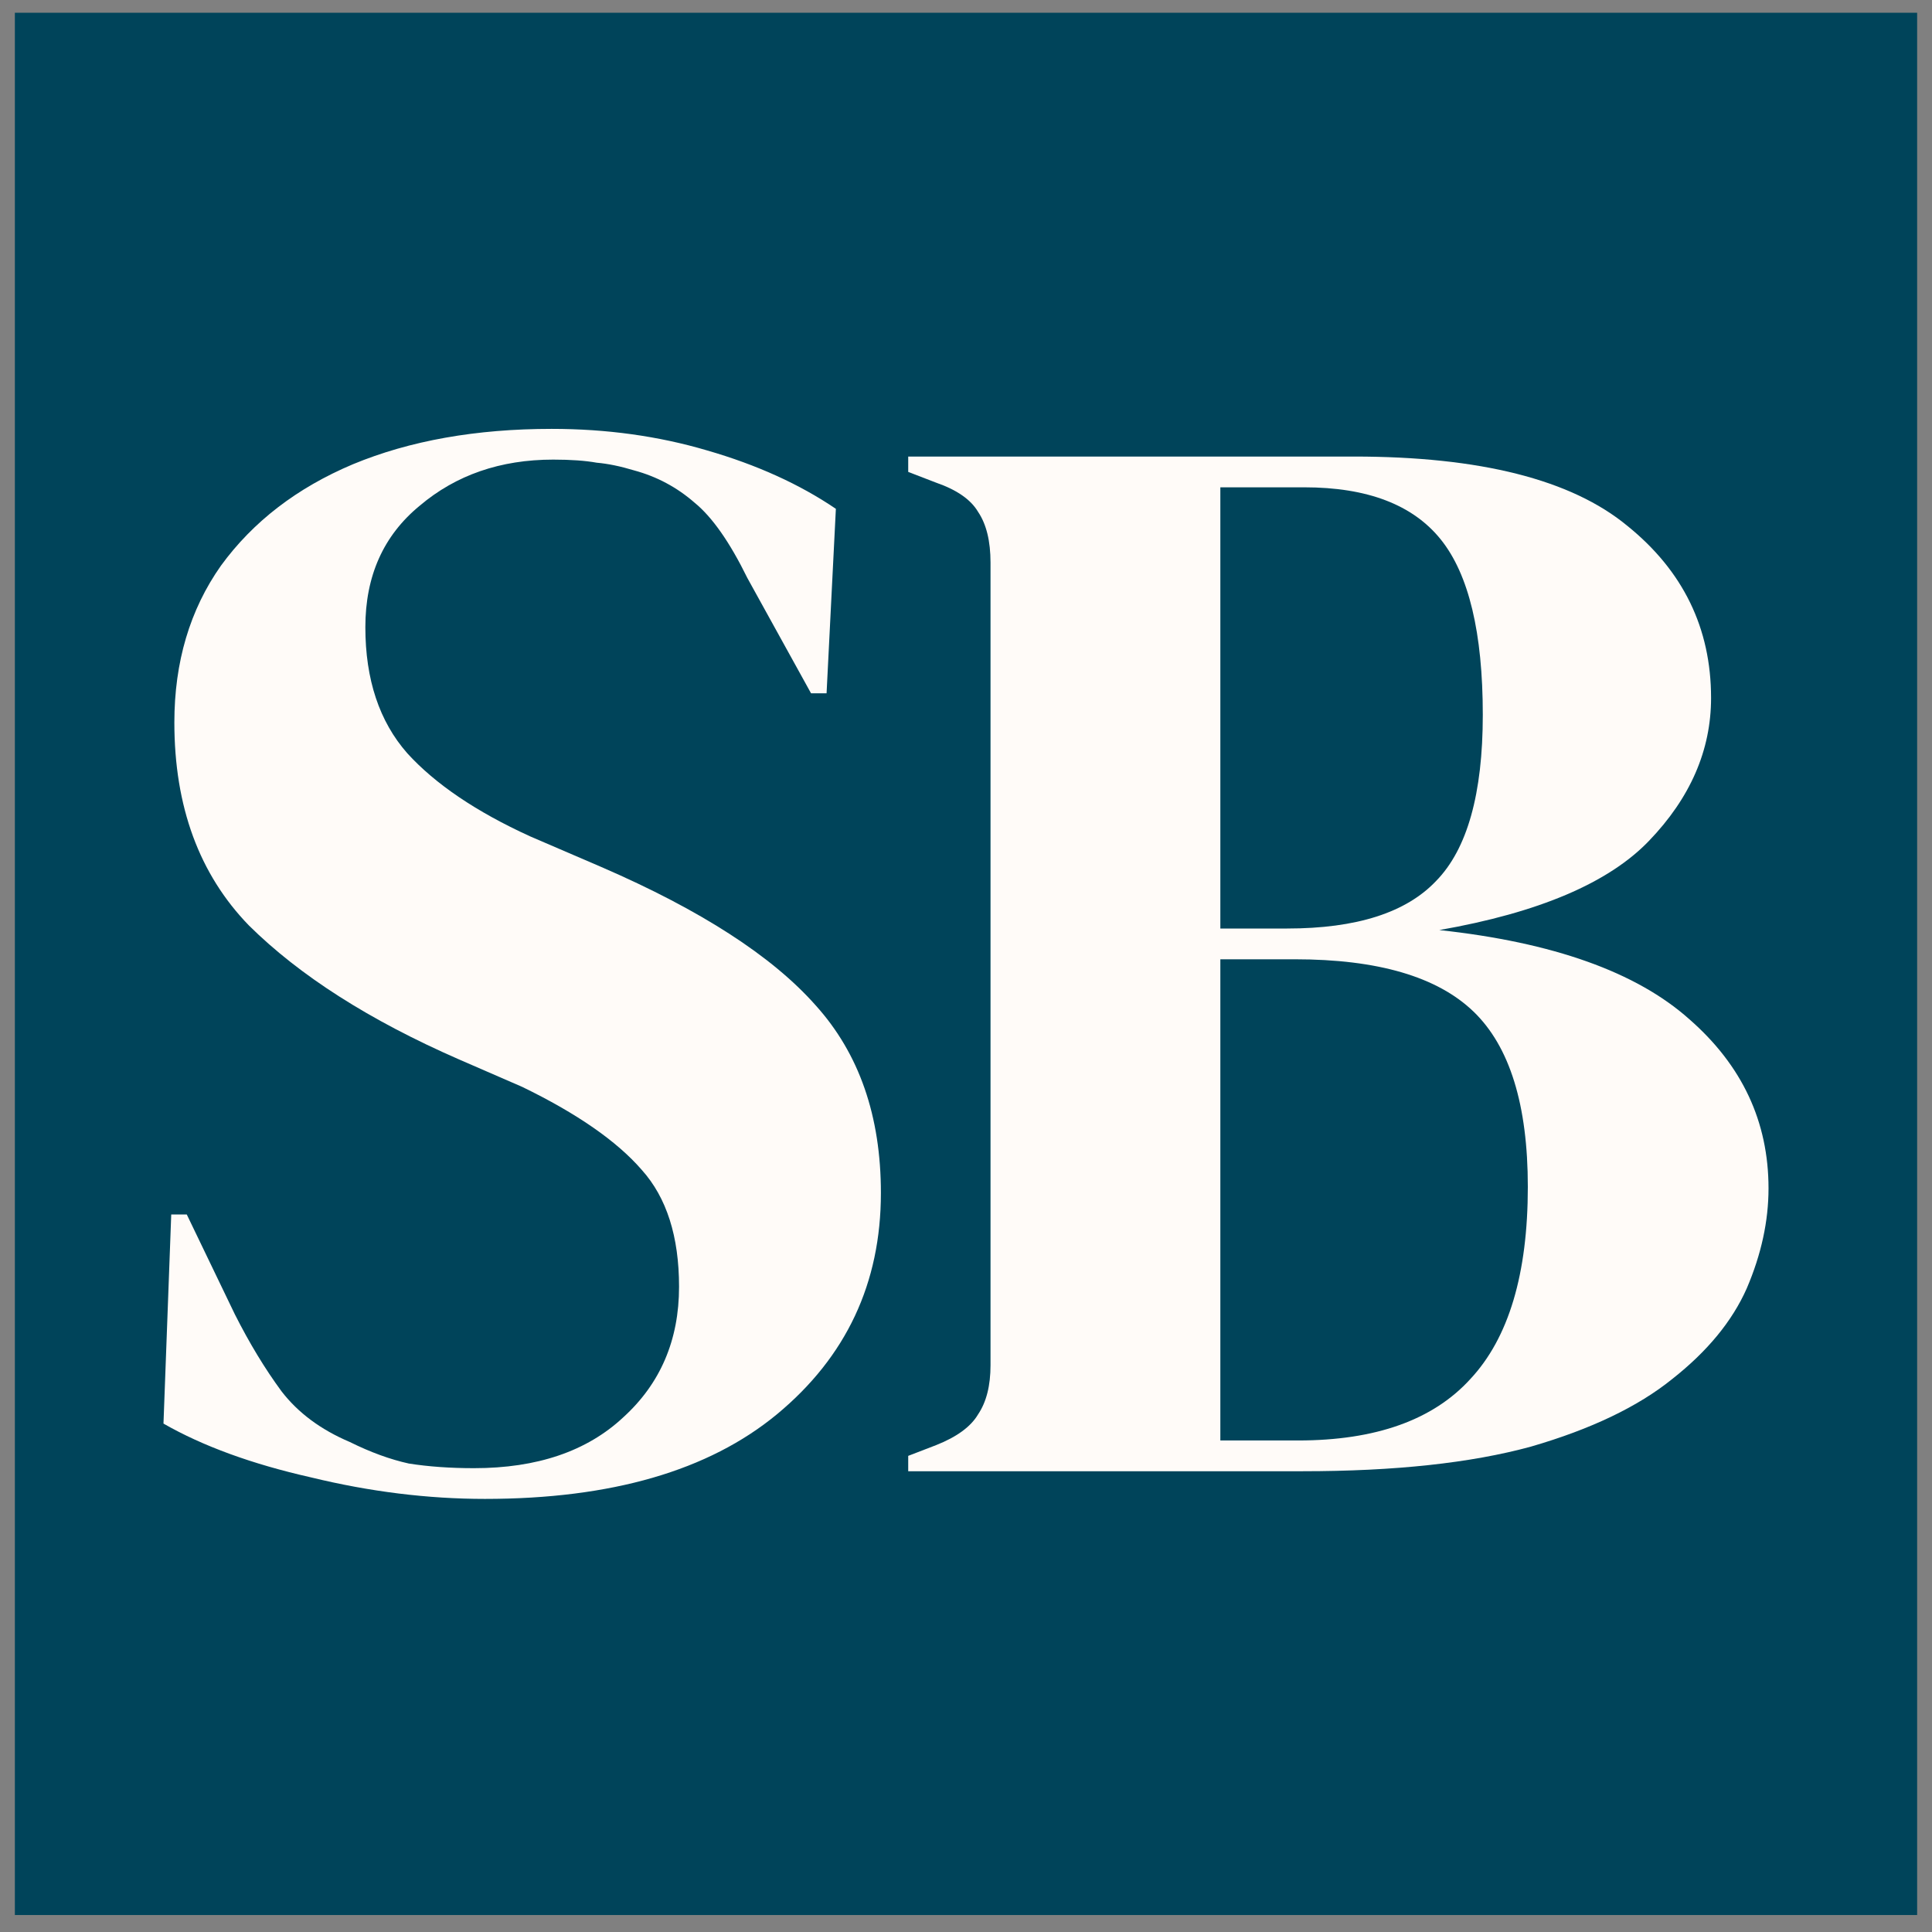
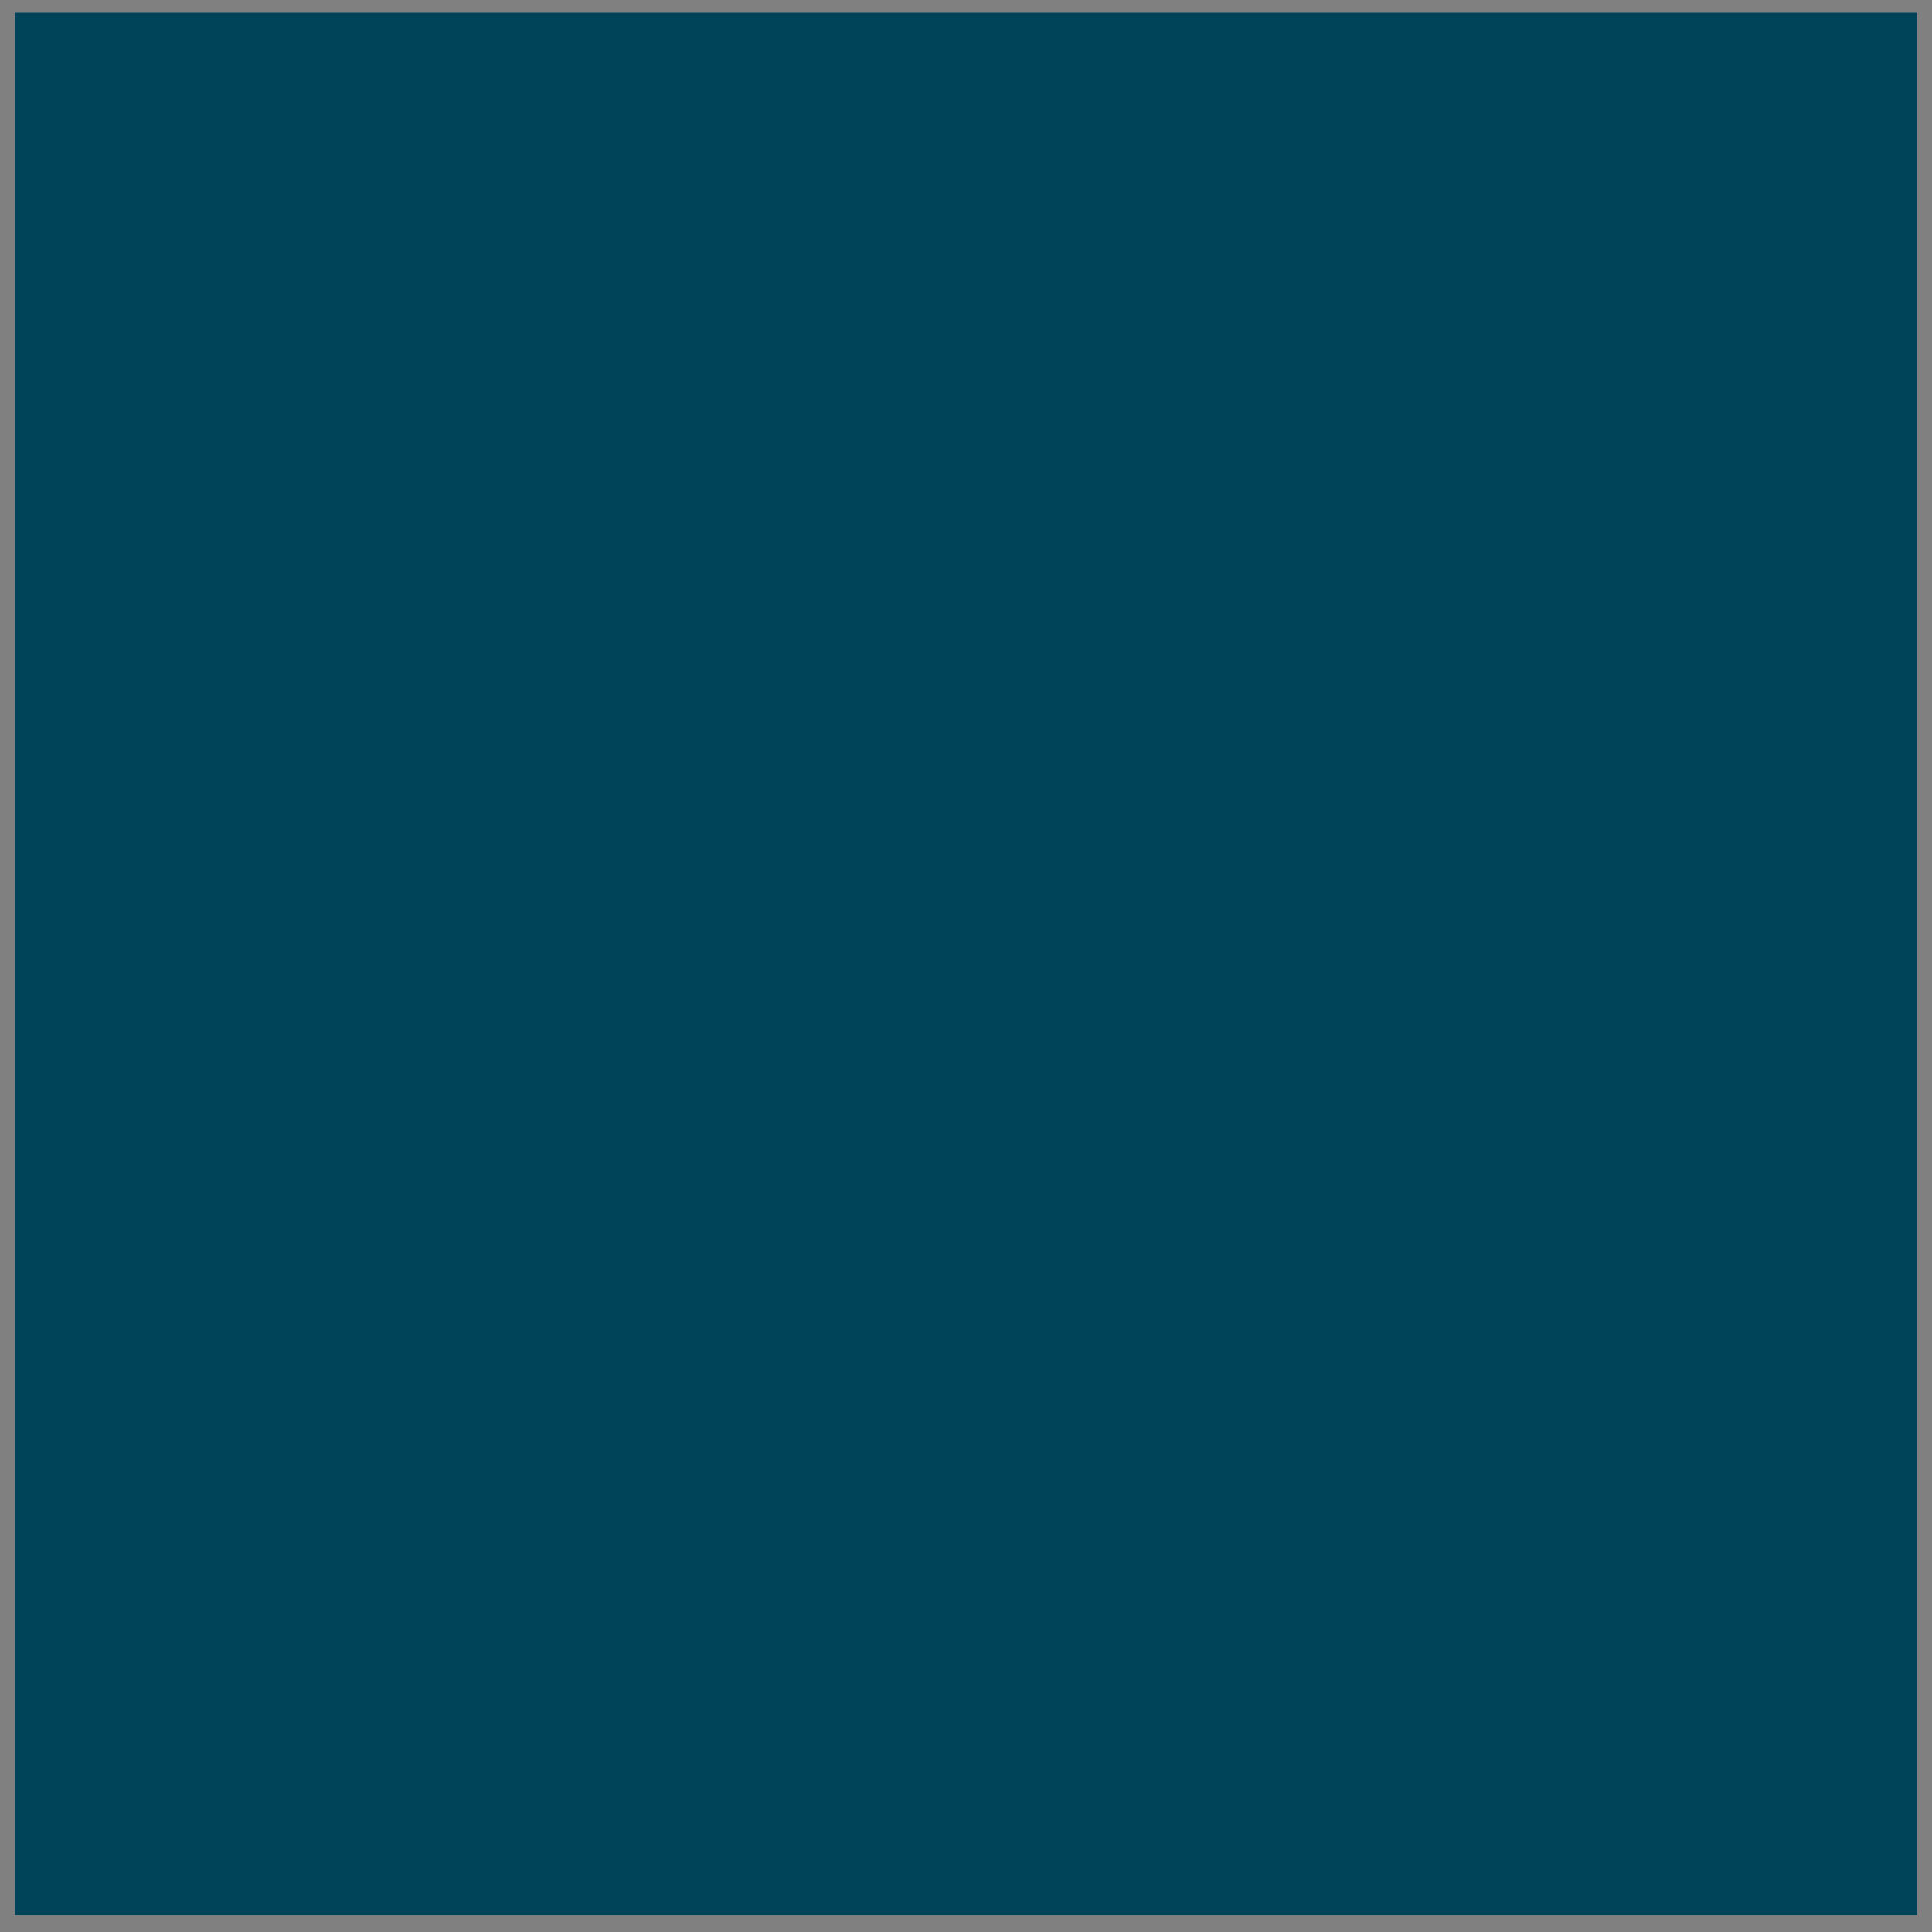
<svg xmlns="http://www.w3.org/2000/svg" width="65" height="65" viewBox="0 0 65 65" fill="none">
  <rect x="0" y="0" width="65" height="65" fill="#808080" stroke="none" />
  <rect x="0.5" y="0.429" width="64" height="64" fill="#00445A" />
-   <path d="M16.315 50.429C14.399 50.429 12.449 50.188 10.463 49.705C8.478 49.257 6.824 48.653 5.5 47.895L5.761 40.86H6.284L7.903 44.222C8.391 45.188 8.913 46.05 9.471 46.808C10.028 47.532 10.794 48.101 11.77 48.515C12.466 48.86 13.128 49.101 13.755 49.239C14.417 49.343 15.148 49.395 15.949 49.395C18.074 49.395 19.746 48.825 20.965 47.688C22.219 46.55 22.846 45.084 22.846 43.291C22.846 41.601 22.428 40.291 21.592 39.36C20.756 38.395 19.415 37.463 17.569 36.567L15.427 35.636C12.431 34.325 10.08 32.825 8.374 31.136C6.702 29.412 5.866 27.136 5.866 24.308C5.866 22.274 6.388 20.515 7.433 19.032C8.513 17.55 9.993 16.412 11.874 15.619C13.79 14.825 16.019 14.429 18.561 14.429C20.407 14.429 22.149 14.67 23.786 15.153C25.458 15.636 26.903 16.291 28.122 17.119L27.809 23.326H27.287L25.144 19.446C24.552 18.239 23.96 17.395 23.368 16.912C22.776 16.395 22.097 16.032 21.33 15.825C20.878 15.688 20.46 15.601 20.076 15.567C19.693 15.498 19.206 15.463 18.614 15.463C16.837 15.463 15.34 15.981 14.12 17.015C12.902 18.015 12.292 19.377 12.292 21.101C12.292 22.86 12.762 24.274 13.703 25.343C14.643 26.377 16.019 27.308 17.83 28.136L20.233 29.17C23.577 30.619 25.98 32.17 27.443 33.825C28.906 35.446 29.637 37.55 29.637 40.136C29.637 43.17 28.471 45.653 26.137 47.584C23.838 49.481 20.564 50.429 16.315 50.429Z" fill="#FFFBF8" />
-   <path d="M30.556 49.498V48.981L31.496 48.619C32.193 48.343 32.663 47.998 32.907 47.584C33.186 47.17 33.325 46.619 33.325 45.929V18.929C33.325 18.205 33.186 17.636 32.907 17.222C32.663 16.808 32.193 16.481 31.496 16.239L30.556 15.877V15.36H45.55C49.8 15.36 52.865 16.136 54.746 17.688C56.627 19.205 57.567 21.136 57.567 23.481C57.567 25.239 56.87 26.843 55.477 28.291C54.119 29.705 51.768 30.705 48.424 31.291C52.255 31.705 55.059 32.705 56.836 34.291C58.612 35.843 59.5 37.739 59.5 39.981C59.5 41.084 59.256 42.205 58.769 43.343C58.281 44.446 57.445 45.463 56.261 46.395C55.111 47.325 53.527 48.084 51.506 48.67C49.486 49.222 46.926 49.498 43.826 49.498H30.556ZM41.057 31.239H43.304C45.638 31.239 47.309 30.705 48.319 29.636C49.364 28.567 49.887 26.705 49.887 24.05C49.887 21.291 49.417 19.326 48.476 18.153C47.536 16.981 46.003 16.395 43.879 16.395H41.057V31.239ZM41.057 48.463H43.67C46.282 48.463 48.215 47.774 49.469 46.395C50.758 45.015 51.402 42.86 51.402 39.929C51.402 37.17 50.792 35.205 49.573 34.032C48.354 32.86 46.352 32.274 43.565 32.274H41.057V48.463Z" fill="#FFFBF8" />
</svg>